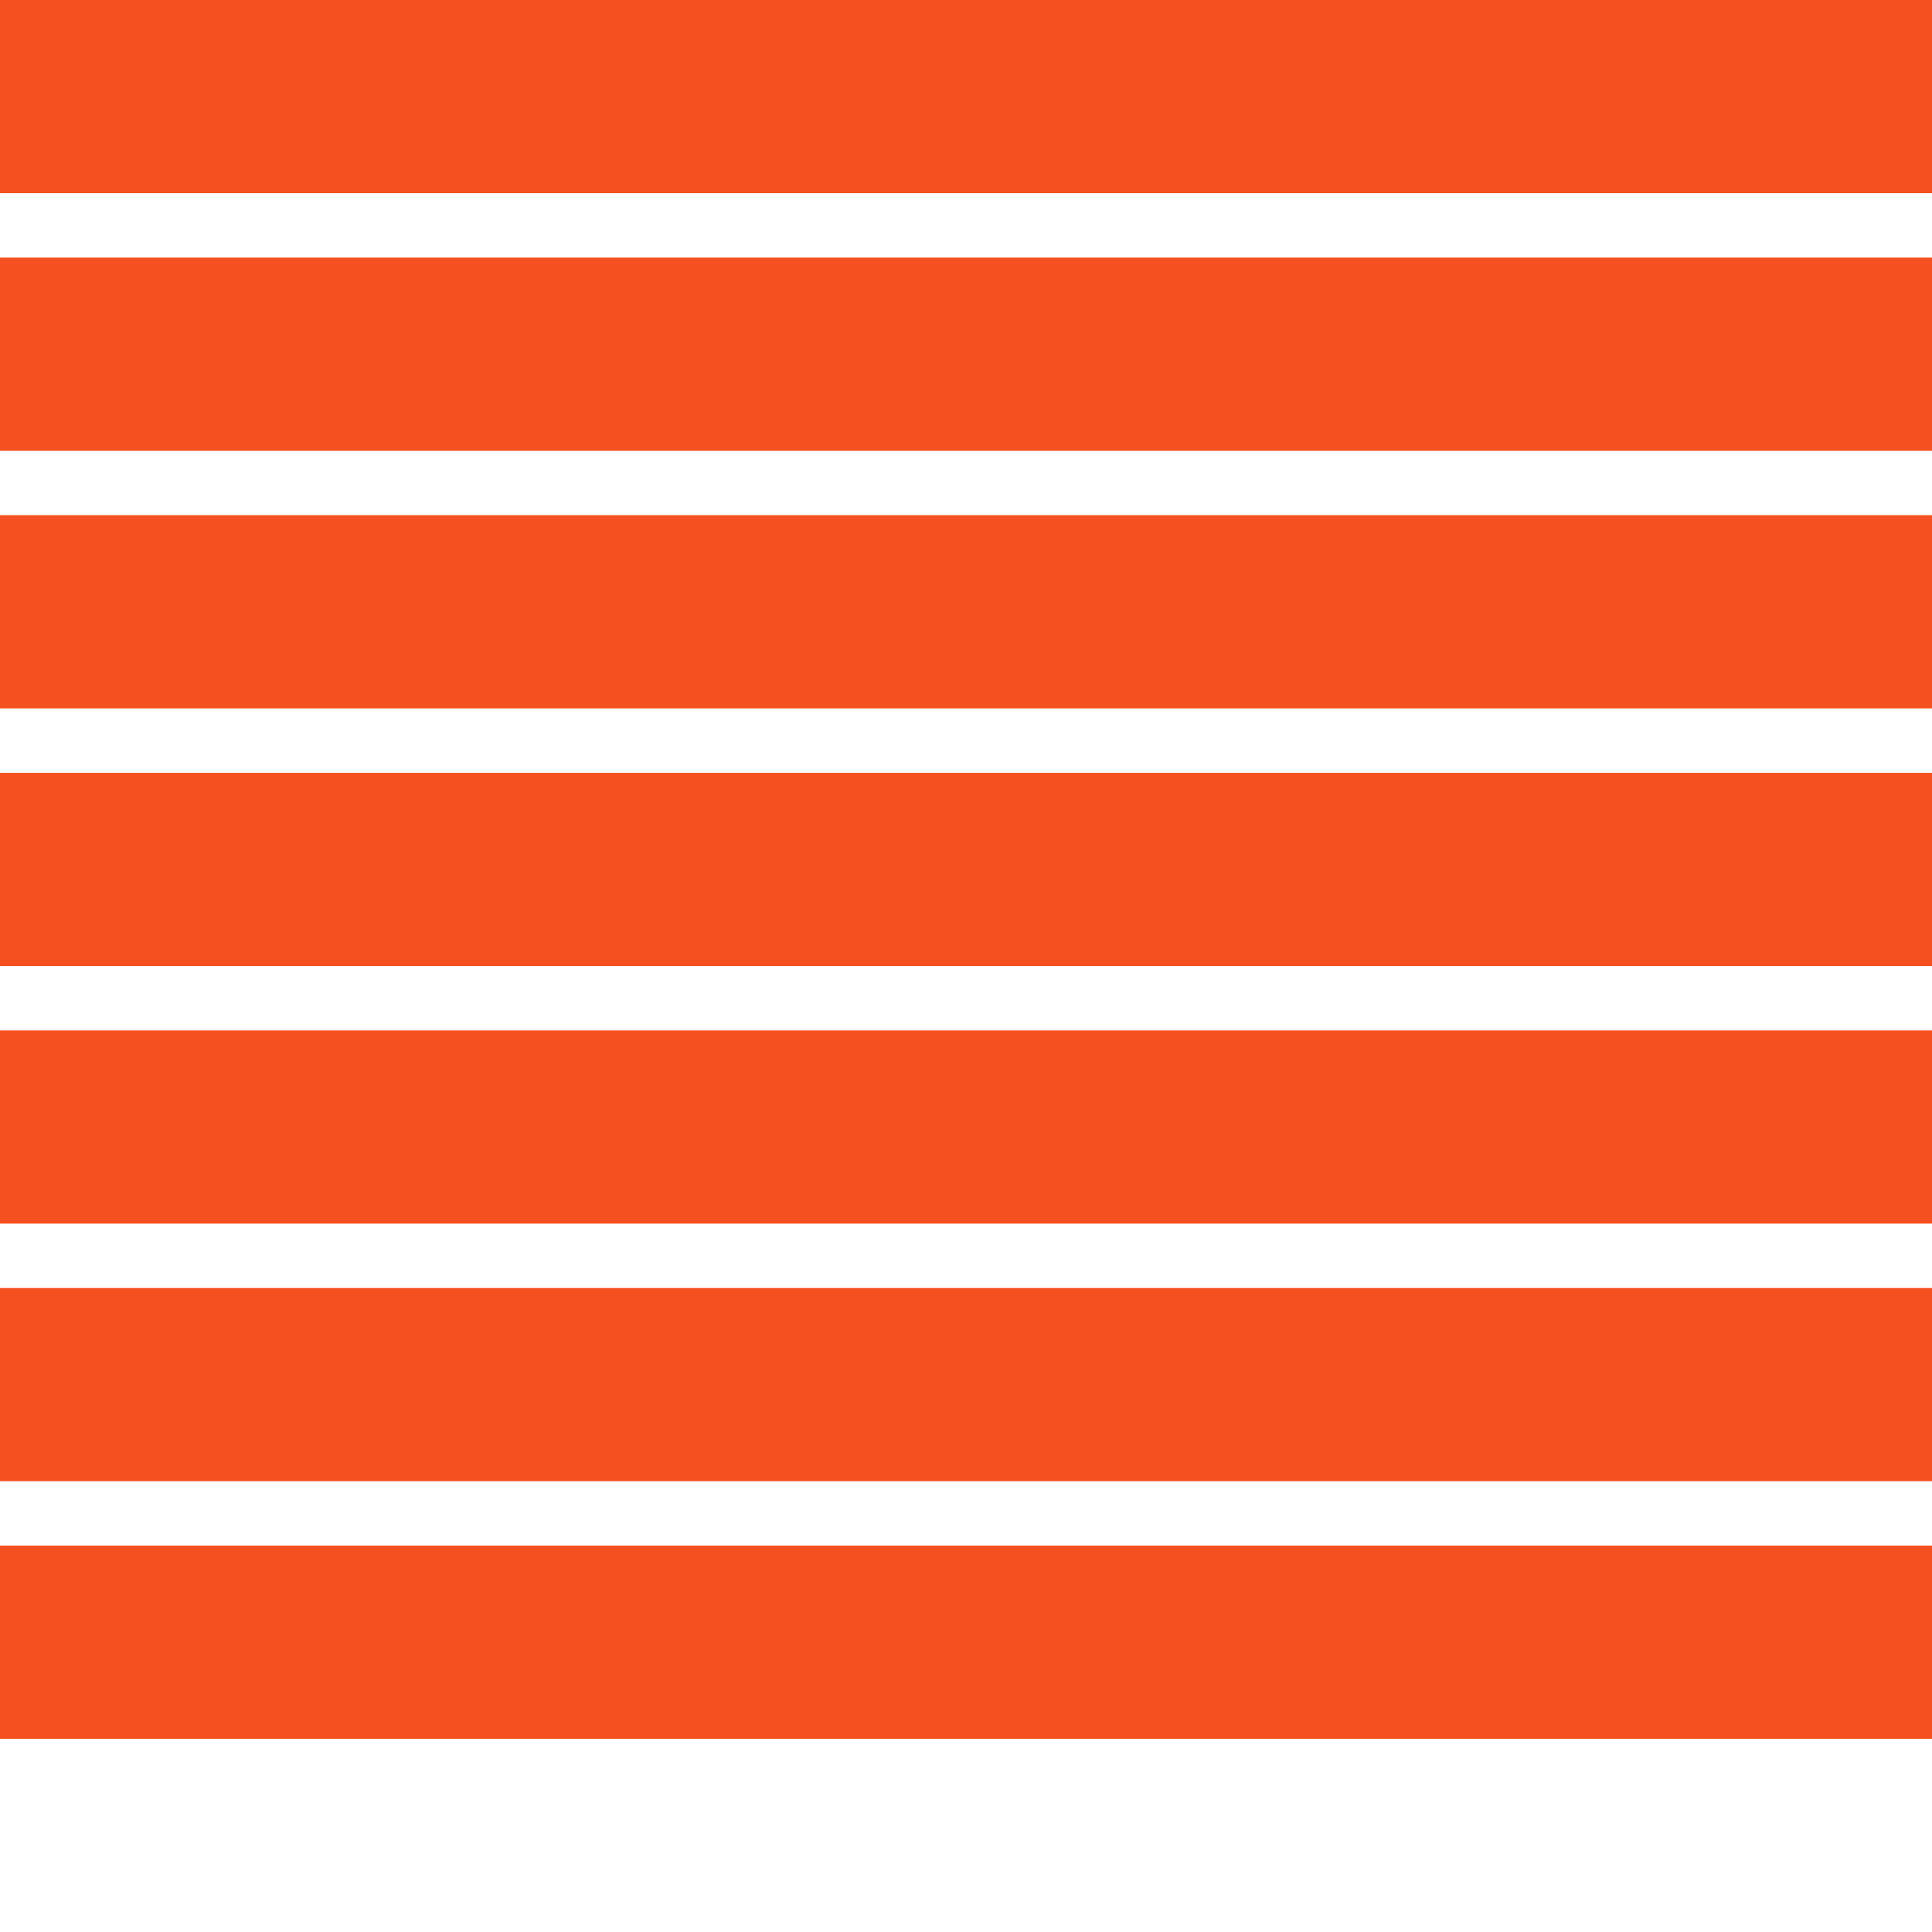
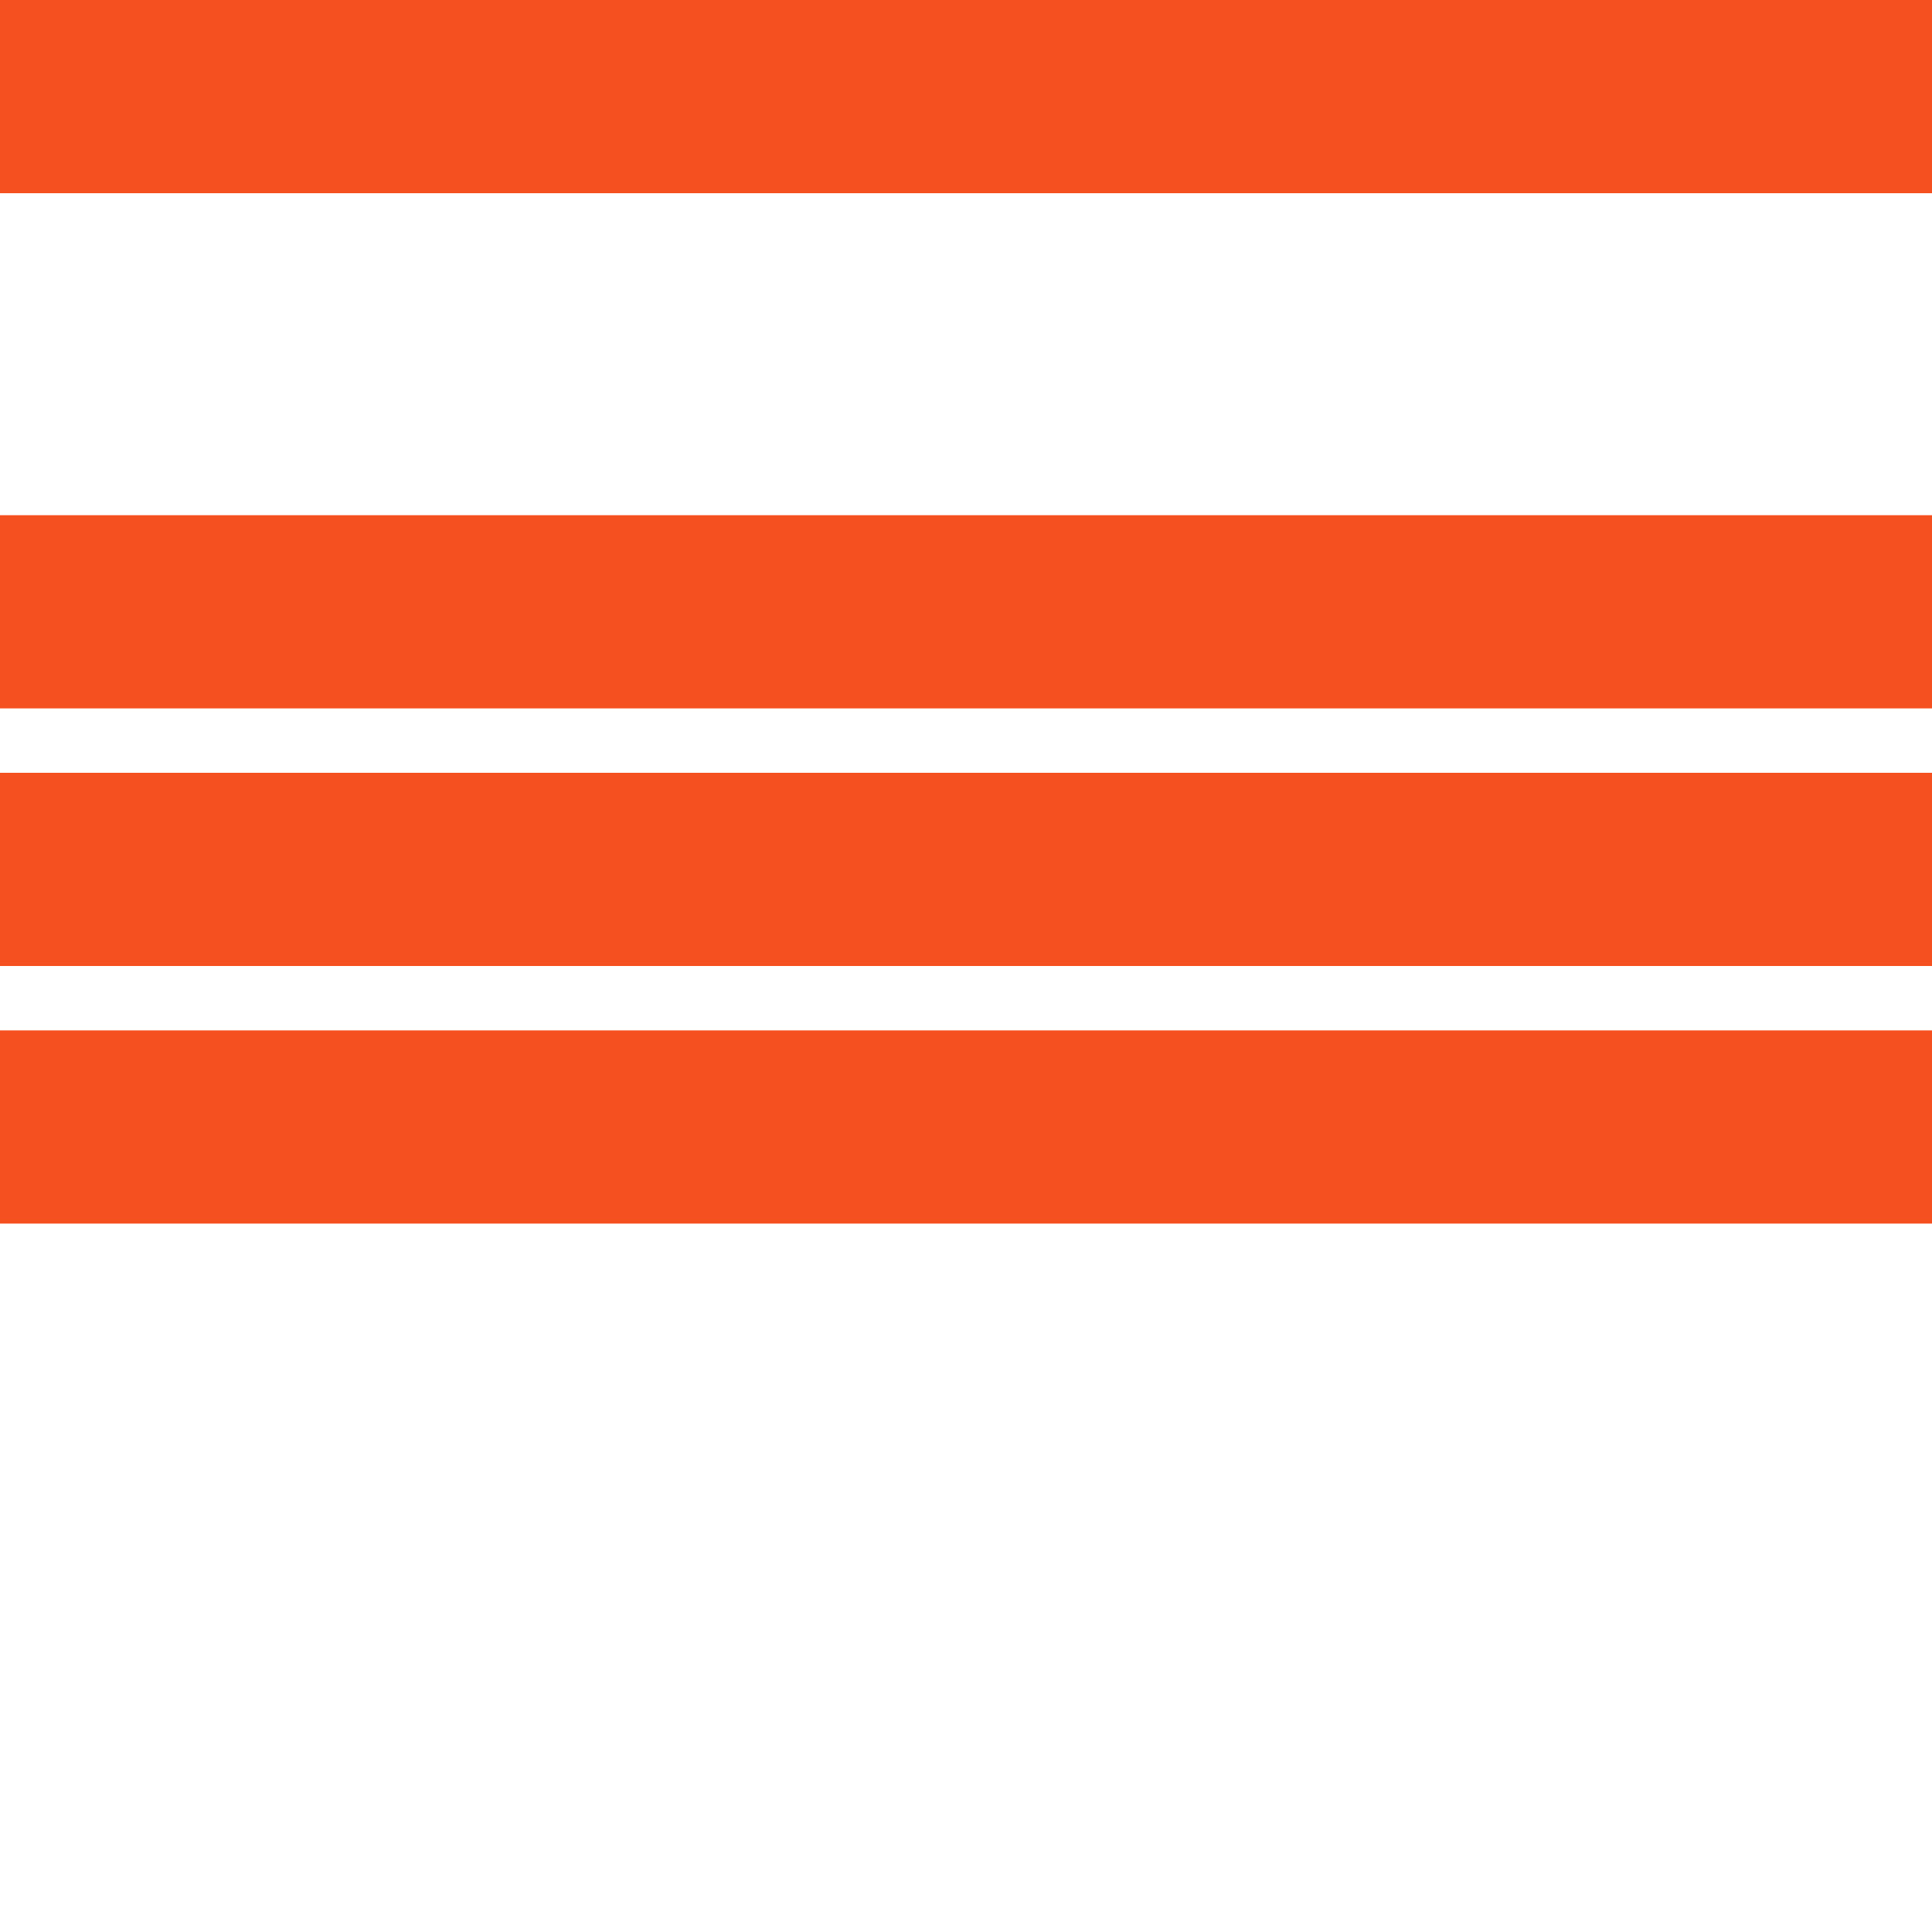
<svg xmlns="http://www.w3.org/2000/svg" id="eSVBAwRfhQv1" viewBox="0 0 300 300" shape-rendering="geometricPrecision" text-rendering="geometricPrecision" style="background-color:transparent">
  <style>
#eSVBAwRfhQv2 {animation: eSVBAwRfhQv2_c_o 2000ms linear infinite alternate forwards}@keyframes eSVBAwRfhQv2_c_o { 0% {opacity: 1} 5% {opacity: 1} 20% {opacity: 0} 100% {opacity: 0}} #eSVBAwRfhQv3 {animation: eSVBAwRfhQv3_c_o 2000ms linear infinite alternate forwards}@keyframes eSVBAwRfhQv3_c_o { 0% {opacity: 1} 15% {opacity: 1} 30% {opacity: 0} 100% {opacity: 0}} #eSVBAwRfhQv4 {animation: eSVBAwRfhQv4_c_o 2000ms linear infinite alternate forwards}@keyframes eSVBAwRfhQv4_c_o { 0% {opacity: 1} 25% {opacity: 1} 40% {opacity: 0} 100% {opacity: 0}} #eSVBAwRfhQv5 {animation: eSVBAwRfhQv5_c_o 2000ms linear infinite alternate forwards}@keyframes eSVBAwRfhQv5_c_o { 0% {opacity: 1} 35% {opacity: 1} 50% {opacity: 0} 100% {opacity: 0}} #eSVBAwRfhQv6 {animation: eSVBAwRfhQv6_c_o 2000ms linear infinite alternate forwards}@keyframes eSVBAwRfhQv6_c_o { 0% {opacity: 1} 45% {opacity: 1} 60% {opacity: 0} 100% {opacity: 0}} #eSVBAwRfhQv7 {animation: eSVBAwRfhQv7_c_o 2000ms linear infinite alternate forwards}@keyframes eSVBAwRfhQv7_c_o { 0% {opacity: 1} 55% {opacity: 1} 70% {opacity: 0} 100% {opacity: 0}} #eSVBAwRfhQv8 {animation: eSVBAwRfhQv8_c_o 2000ms linear infinite alternate forwards}@keyframes eSVBAwRfhQv8_c_o { 0% {opacity: 1} 65% {opacity: 1} 80% {opacity: 0} 100% {opacity: 0}}
</style>
  <rect id="eSVBAwRfhQv2" width="300" height="30" rx="0" ry="0" transform="translate(0 0)" fill="#f5501f" stroke-width="0" />
-   <rect id="eSVBAwRfhQv3" width="300" height="30" rx="0" ry="0" transform="translate(0 40)" fill="#f5501f" stroke-width="0" />
  <rect id="eSVBAwRfhQv4" width="300" height="30" rx="0" ry="0" transform="translate(0 80)" fill="#f5501f" stroke-width="0" />
  <rect id="eSVBAwRfhQv5" width="300" height="30" rx="0" ry="0" transform="translate(0 120)" fill="#f5501f" stroke-width="0" />
  <rect id="eSVBAwRfhQv6" width="300" height="30" rx="0" ry="0" transform="translate(0 160)" fill="#f5501f" stroke-width="0" />
-   <rect id="eSVBAwRfhQv7" width="300" height="30" rx="0" ry="0" transform="translate(0 200)" fill="#f5501f" stroke-width="0" />
-   <rect id="eSVBAwRfhQv8" width="300" height="30" rx="0" ry="0" transform="translate(0 240)" fill="#f5501f" stroke-width="0" />
</svg>